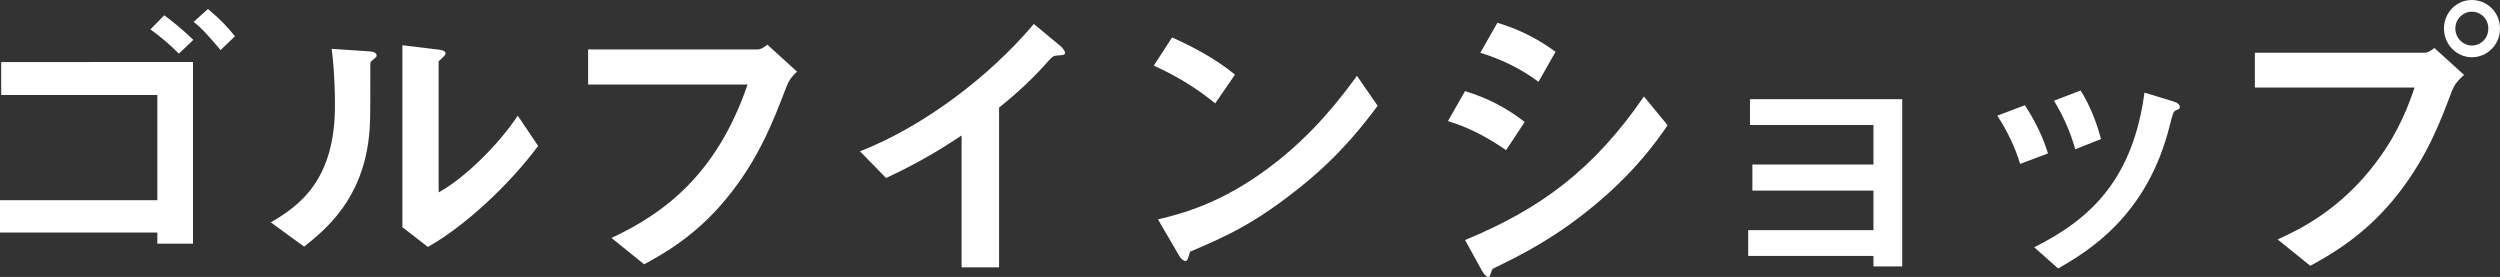
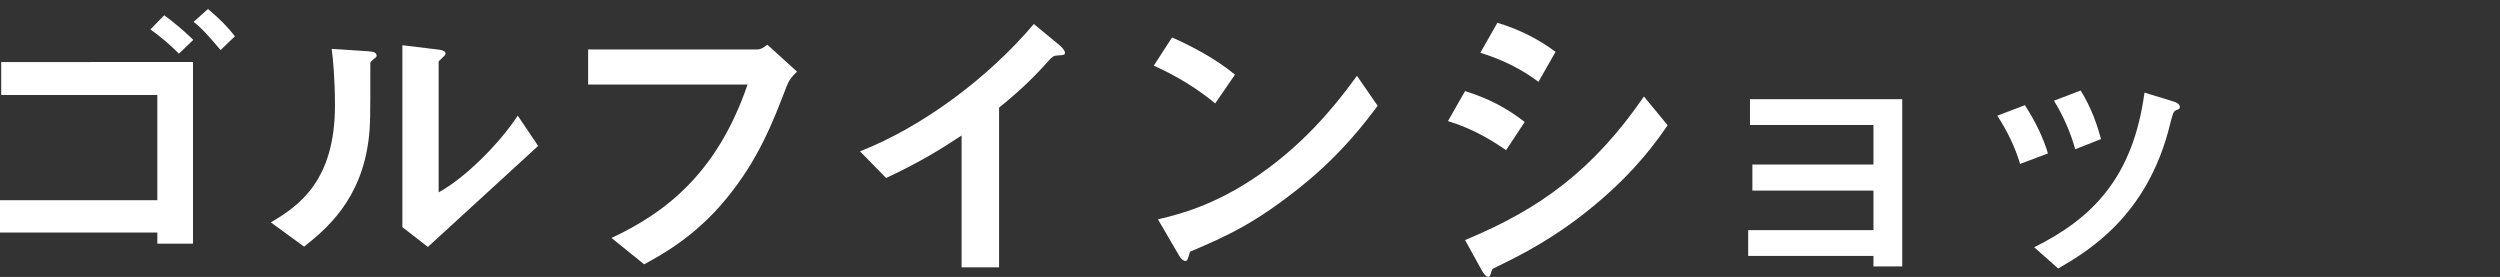
<svg xmlns="http://www.w3.org/2000/svg" id="_レイヤー_2" viewBox="0 0 517.188 57.285">
  <rect x="0" y="0" width="517.188" height="57.285" fill="#333333" stroke="none" />
  <defs>
    <style>.cls-1{fill:#fff;}</style>
  </defs>
  <g id="_レイヤー_1-2">
    <g>
      <path class="cls-1" d="M32.548,50.403v-2.294H0v-6.695H32.548V19.653H.248v-6.82H39.925V50.403h-7.377Zm4.464-39.305c-1.736-1.736-3.72-3.472-5.89-5.021l2.852-2.914c1.86,1.364,3.844,2.976,6.013,5.084l-2.976,2.852Zm8.618-.744c-2.046-2.418-3.844-4.525-5.58-5.827l2.976-2.666c2.666,2.231,4.154,3.844,5.58,5.642l-2.976,2.852Z" />
-       <path class="cls-1" d="M77.046,12.462c-.434,.371-.434,.495-.434,.806,0,11.593,0,12.523-.31,15.25-1.488,12.833-8.865,18.909-13.391,22.505l-6.882-5.021c5.952-3.473,13.268-8.742,13.268-24.178,0-5.766-.434-9.857-.682-11.718l7.501,.496c1.116,.062,1.798,.248,1.798,.93,0,.248-.124,.311-.868,.931Zm11.469,38.623l-5.27-4.092V9.361l7.191,.868c.558,.062,1.736,.187,1.736,.806,0,.248-.124,.435-.682,.931,0,.062-.744,.682-.744,.743v27.092c5.332-2.914,12.399-9.857,16.367-15.871l4.215,6.261c-6.076,8.184-15.375,16.739-22.814,20.893Z" />
+       <path class="cls-1" d="M77.046,12.462c-.434,.371-.434,.495-.434,.806,0,11.593,0,12.523-.31,15.25-1.488,12.833-8.865,18.909-13.391,22.505l-6.882-5.021c5.952-3.473,13.268-8.742,13.268-24.178,0-5.766-.434-9.857-.682-11.718l7.501,.496c1.116,.062,1.798,.248,1.798,.93,0,.248-.124,.311-.868,.931Zm11.469,38.623l-5.27-4.092V9.361l7.191,.868c.558,.062,1.736,.187,1.736,.806,0,.248-.124,.435-.682,.931,0,.062-.744,.682-.744,.743v27.092c5.332-2.914,12.399-9.857,16.367-15.871l4.215,6.261Z" />
      <path class="cls-1" d="M162.71,17.917c-2.79,7.254-5.766,15.065-12.461,23.186-6.386,7.812-13.268,11.531-16.987,13.577l-6.757-5.455c10.725-5.021,21.761-13.02,28.146-31.742h-32.982v-7.254h35.028c.744,0,1.426-.496,2.046-.992l6.138,5.58c-1.116,1.054-1.674,1.798-2.17,3.1Z" />
      <path class="cls-1" d="M218.833,11.47c-.93,.062-1.054,.186-1.922,1.115-3.1,3.534-6.571,6.758-10.229,9.672V55.3h-7.75V28.022c-4.215,2.79-8.369,5.394-15.623,8.804l-5.394-5.518c12.957-5.083,26.597-15.25,35.958-26.348l5.394,4.464c.248,.186,1.054,.992,1.054,1.487,0,.435-.248,.496-1.488,.559Z" />
      <path class="cls-1" d="M251.397,21.389c-3.534-2.913-7.75-5.579-12.709-7.812l3.781-5.827c4.092,1.798,9.113,4.464,13.02,7.688l-4.092,5.951Zm18.165,16.863c-9.796,7.936-15.686,10.539-23.373,13.825-.31,.868-.434,1.922-.93,1.922-.372,0-.93-.372-1.364-1.178l-4.34-7.439c4.96-1.178,13.082-3.286,23.001-10.726,9.485-7.067,15.438-15.25,18.165-18.97l4.278,6.199c-2.418,3.224-7.254,9.733-15.438,16.367Z" />
      <path class="cls-1" d="M311.575,31.06c-2.914-1.984-6.758-4.402-12.027-6.013l3.533-6.2c4.65,1.427,8.618,3.473,12.338,6.386l-3.844,5.828Zm18.723,11.035c-8.493,7.13-15.623,10.663-21.265,13.392-.248,.124-.372,.31-.496,.682-.248,.868-.372,1.116-.62,1.116-.62,0-1.302-1.178-1.55-1.674l-3.286-5.952c15.623-6.447,26.597-14.569,37.013-29.696l4.897,5.952c-2.356,3.409-6.51,9.298-14.693,16.18Zm-12.027-25.17c-3.658-2.728-7.626-4.649-12.027-6.014l3.534-6.199c4.711,1.426,8.617,3.472,12.027,6.014l-3.534,6.199Z" />
      <path class="cls-1" d="M387.573,55.115v-2.17h-25.915v-5.332h25.915v-8.184h-25.047v-5.394h25.047v-8.183h-25.543v-5.332h31.494V55.115h-5.951Z" />
      <path class="cls-1" d="M417.911,33.912c-1.054-3.533-2.666-6.819-4.712-9.981l5.704-2.17c2.107,3.286,3.72,6.509,4.773,9.981l-5.766,2.17Zm32.238-11.097c-.558,.311-.62,.559-1.24,2.977-4.649,19.032-17.173,26.286-23.124,29.757l-4.96-4.401c12.027-5.952,20.459-14.445,22.814-31.99l6.076,1.859c.806,.248,1.239,.683,1.239,1.116,0,.372-.124,.434-.806,.682Zm-20.831,8.059c-1.054-3.719-2.479-6.88-4.401-10.042l5.518-2.108c2.294,3.658,3.534,7.502,4.216,10.043l-5.332,2.107Z" />
-       <path class="cls-1" d="M507.207,18.909c-2.355,6.262-5.021,13.329-10.911,20.955-6.634,8.617-14.073,12.771-18.351,15.127l-6.758-5.456c4.216-1.922,13.02-6.014,20.583-16.243,4.711-6.323,6.633-11.964,7.749-15.188h-33.044v-7.192h35.09c.744,0,1.426-.495,2.046-.991l6.138,5.579c-.992,.868-1.922,1.798-2.542,3.41Zm4.154-7.067c-3.162,0-5.766-2.666-5.766-5.952,0-3.224,2.542-5.89,5.766-5.89,3.285,0,5.827,2.666,5.827,5.89,0,3.348-2.604,5.952-5.827,5.952Zm0-9.424c-1.798,0-3.41,1.488-3.41,3.472,0,2.046,1.674,3.534,3.41,3.534,1.798,0,3.409-1.426,3.409-3.534,0-1.983-1.55-3.472-3.409-3.472Z" />
    </g>
  </g>
</svg>